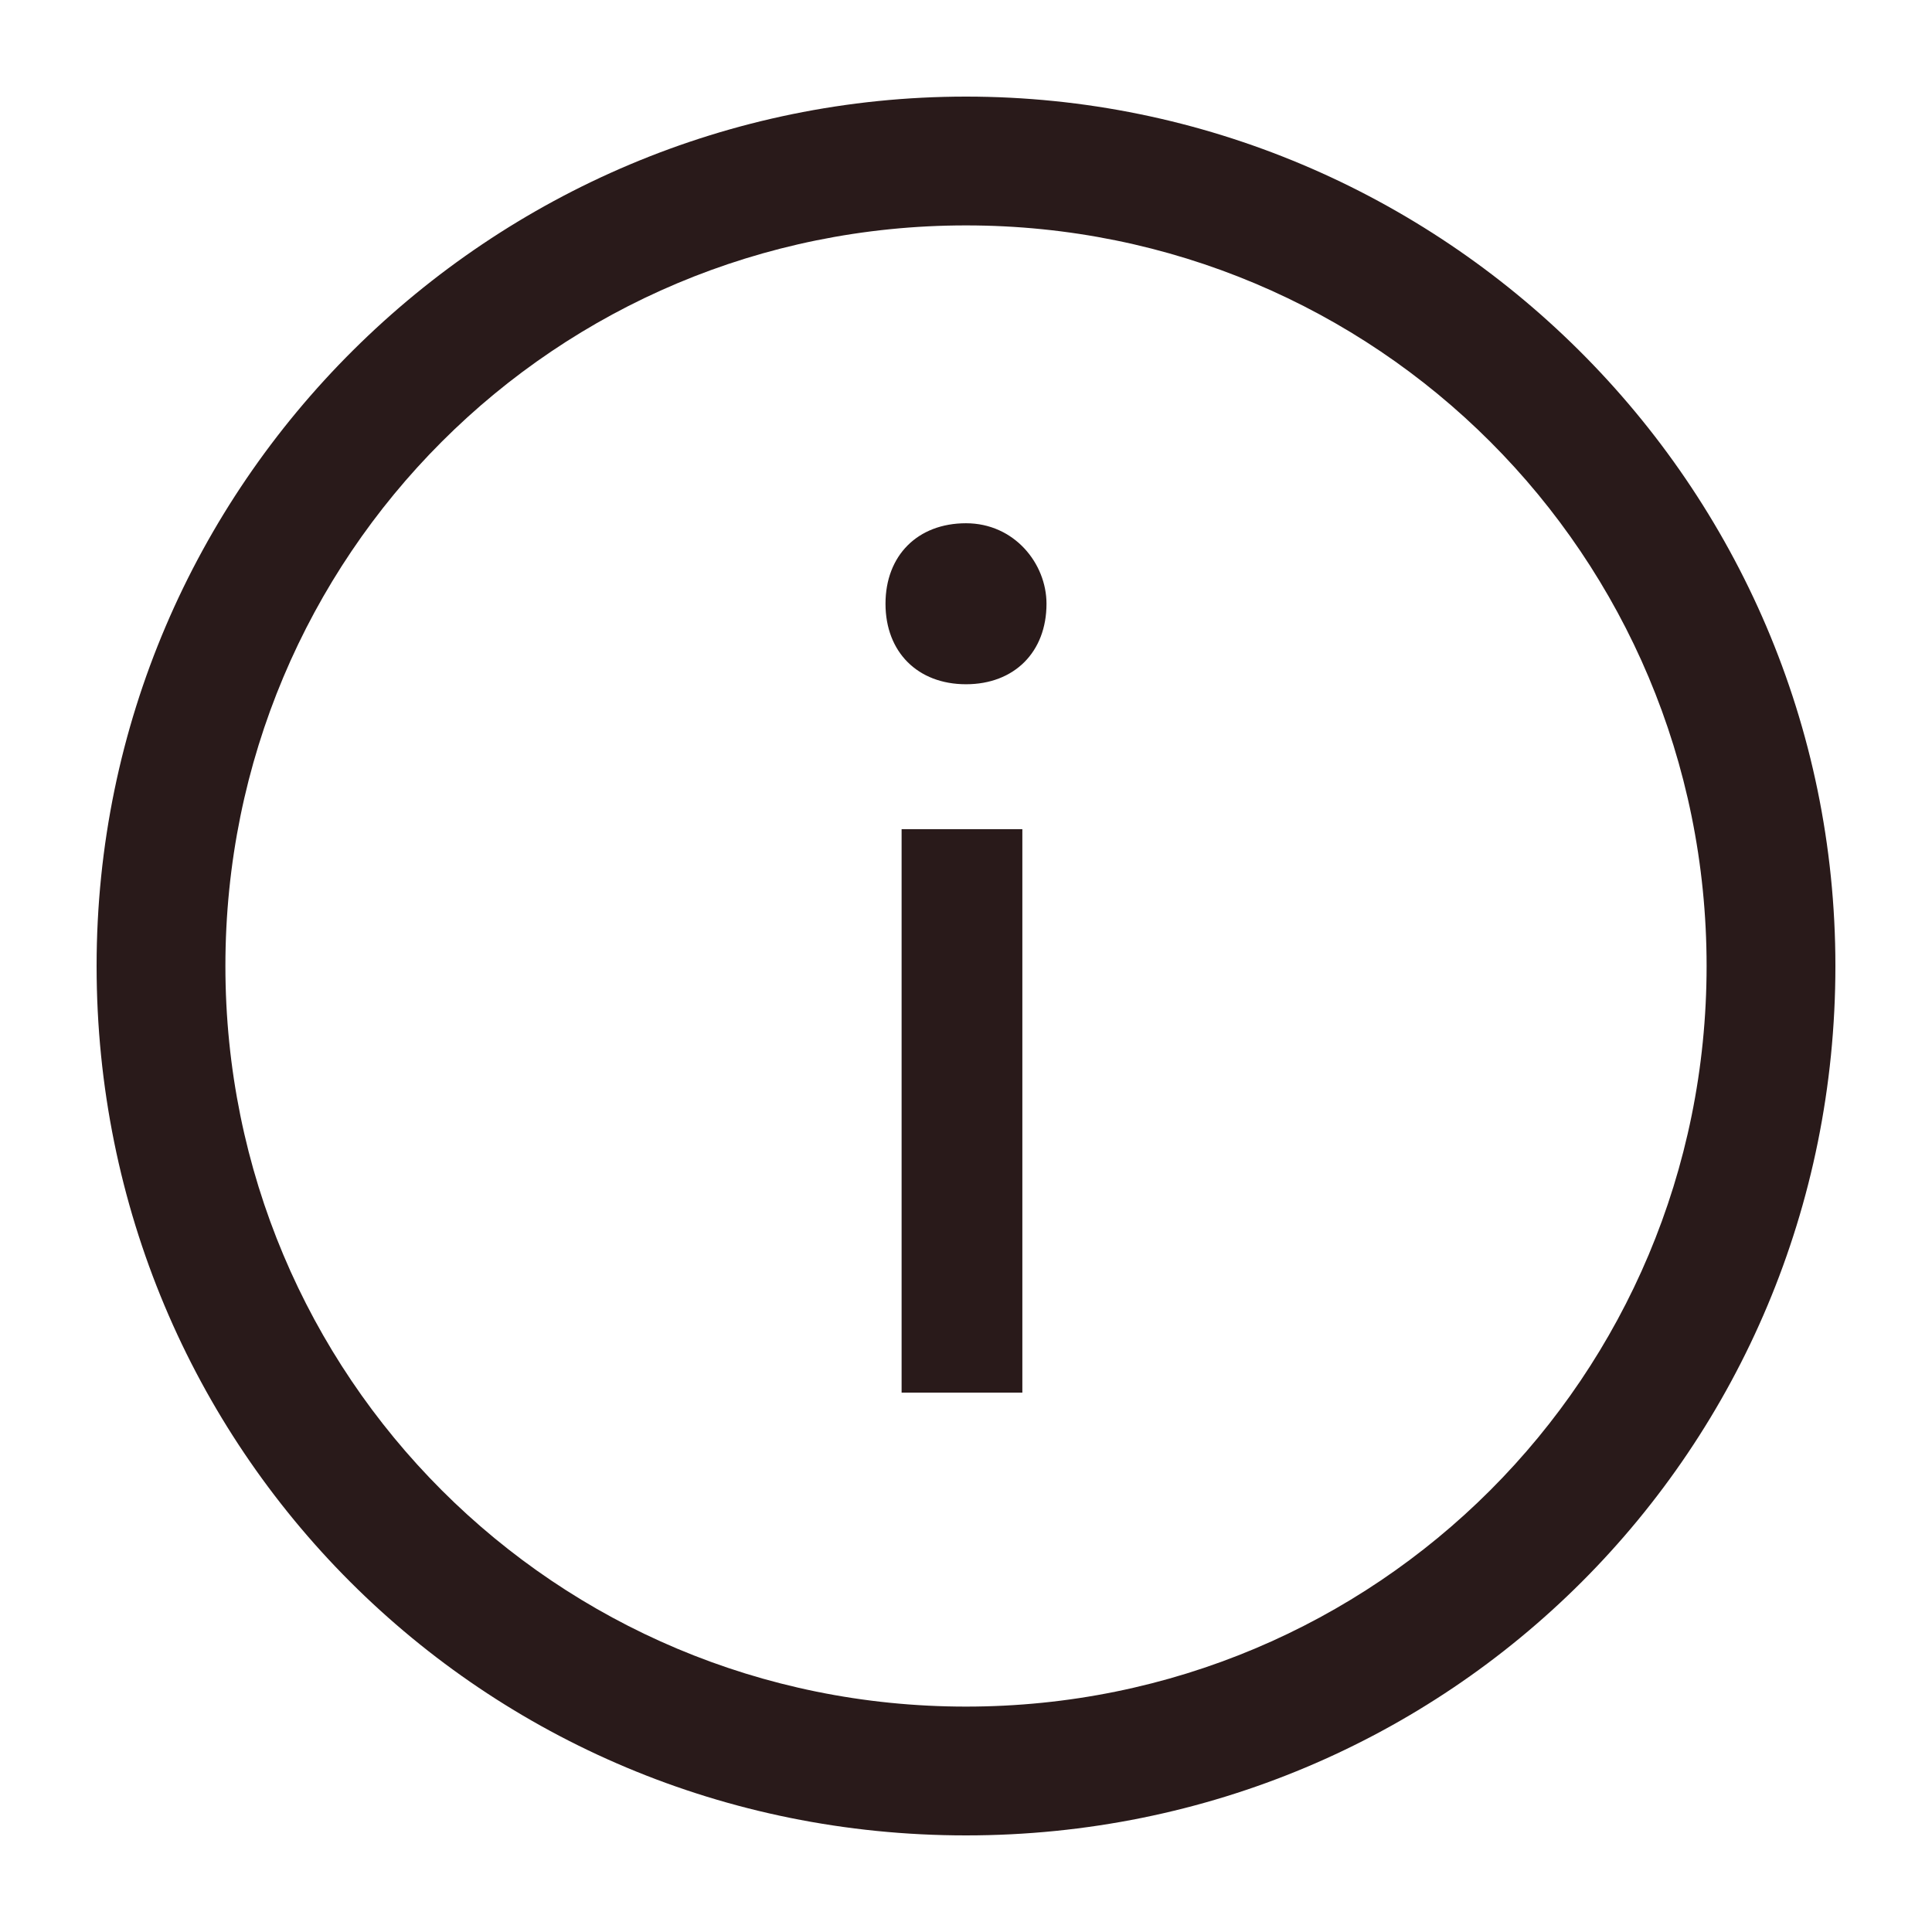
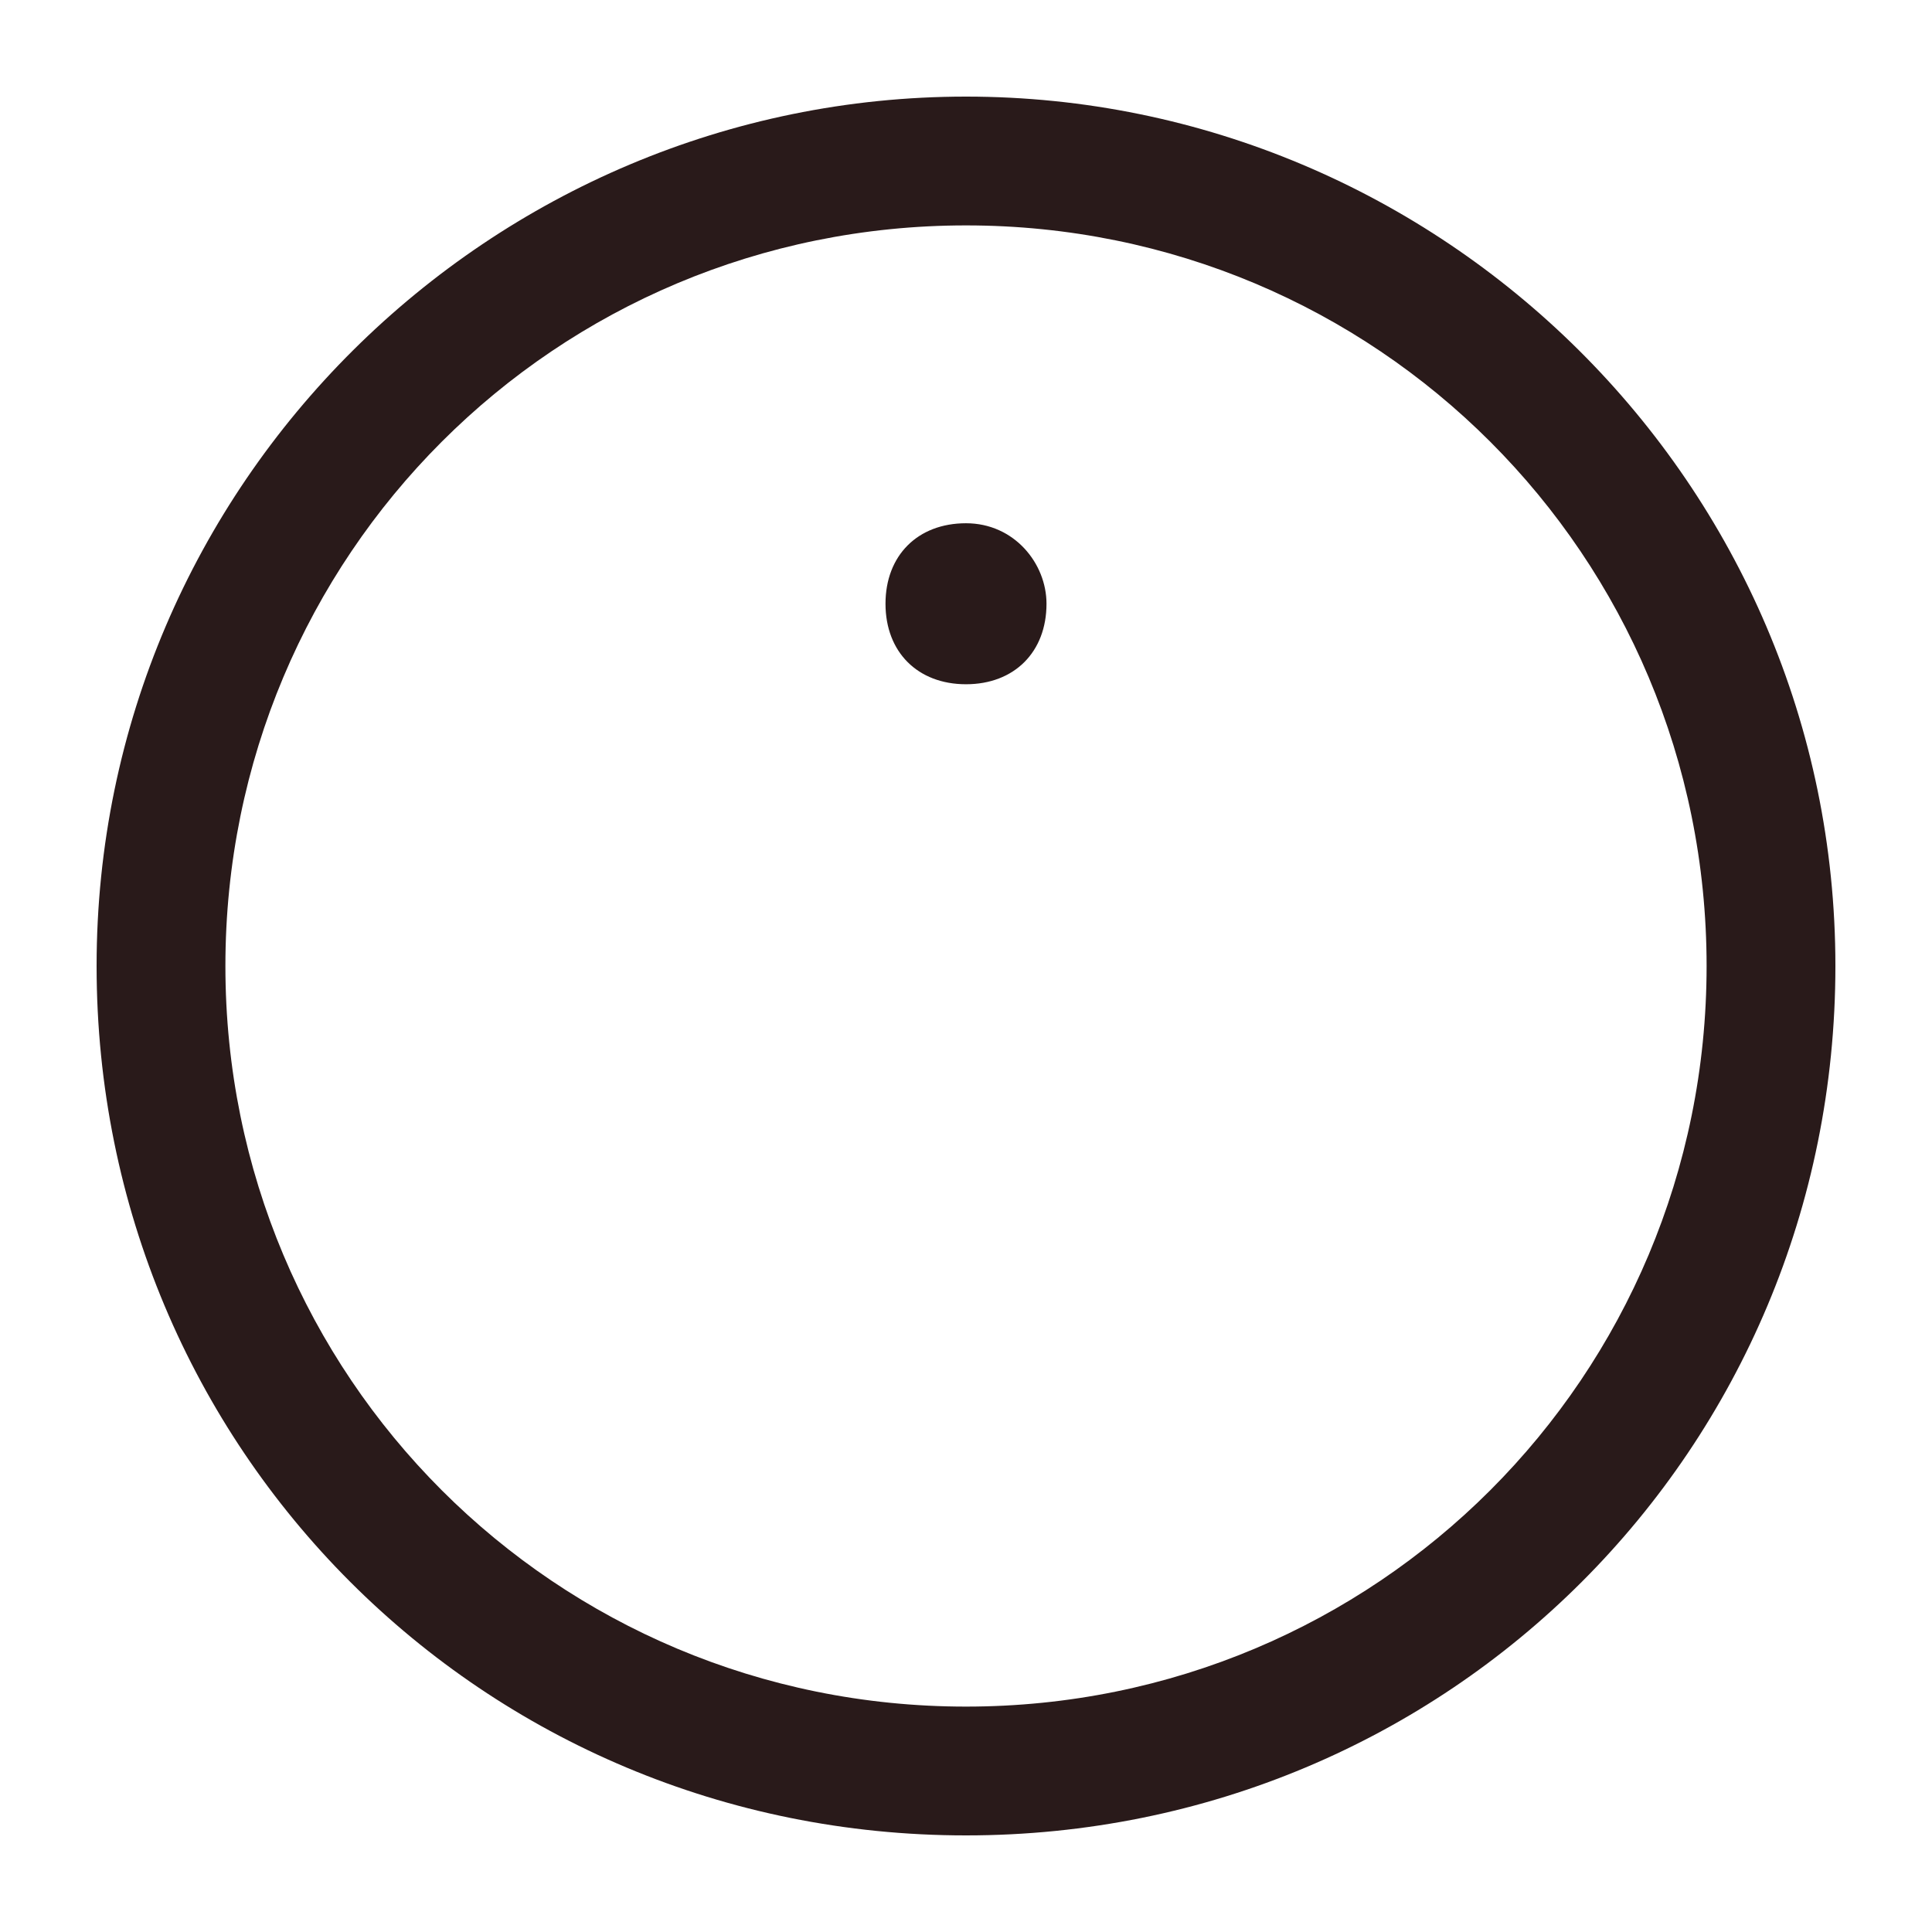
<svg xmlns="http://www.w3.org/2000/svg" width="24" height="24" viewBox="0 0 24 24" fill="none">
-   <path d="M12 1.2C6.1 1.2 1.2 6 1.2 12C1.2 18 6 22.8 12 22.8C18 22.8 22.8 18 22.8 12C22.8 6 17.9 1.2 12 1.2ZM12 21.2C6.9 21.2 2.8 17.1 2.8 12C2.8 6.9 6.9 2.8 12 2.8C17.1 2.8 21.2 6.9 21.2 12C21.2 17.1 17.1 21.2 12 21.2ZM11.2 10.3H12.7V17.3H11.2V10.3ZM13 7.5C13 8.1 12.6 8.5 12 8.5C11.4 8.5 11 8.1 11 7.5C11 6.9 11.4 6.5 12 6.5C12.6 6.5 13 7 13 7.5Z" fill="#291A1A" />
+   <path d="M12 1.2C6.1 1.2 1.2 6 1.2 12C1.2 18 6 22.8 12 22.8C18 22.8 22.8 18 22.8 12C22.8 6 17.9 1.2 12 1.2ZM12 21.2C6.9 21.2 2.8 17.1 2.8 12C2.8 6.9 6.9 2.8 12 2.8C17.1 2.8 21.2 6.9 21.2 12C21.2 17.1 17.1 21.2 12 21.2ZM11.2 10.3H12.7V17.3V10.3ZM13 7.5C13 8.1 12.6 8.5 12 8.5C11.4 8.5 11 8.1 11 7.5C11 6.9 11.4 6.5 12 6.5C12.6 6.5 13 7 13 7.5Z" fill="#291A1A" />
</svg>